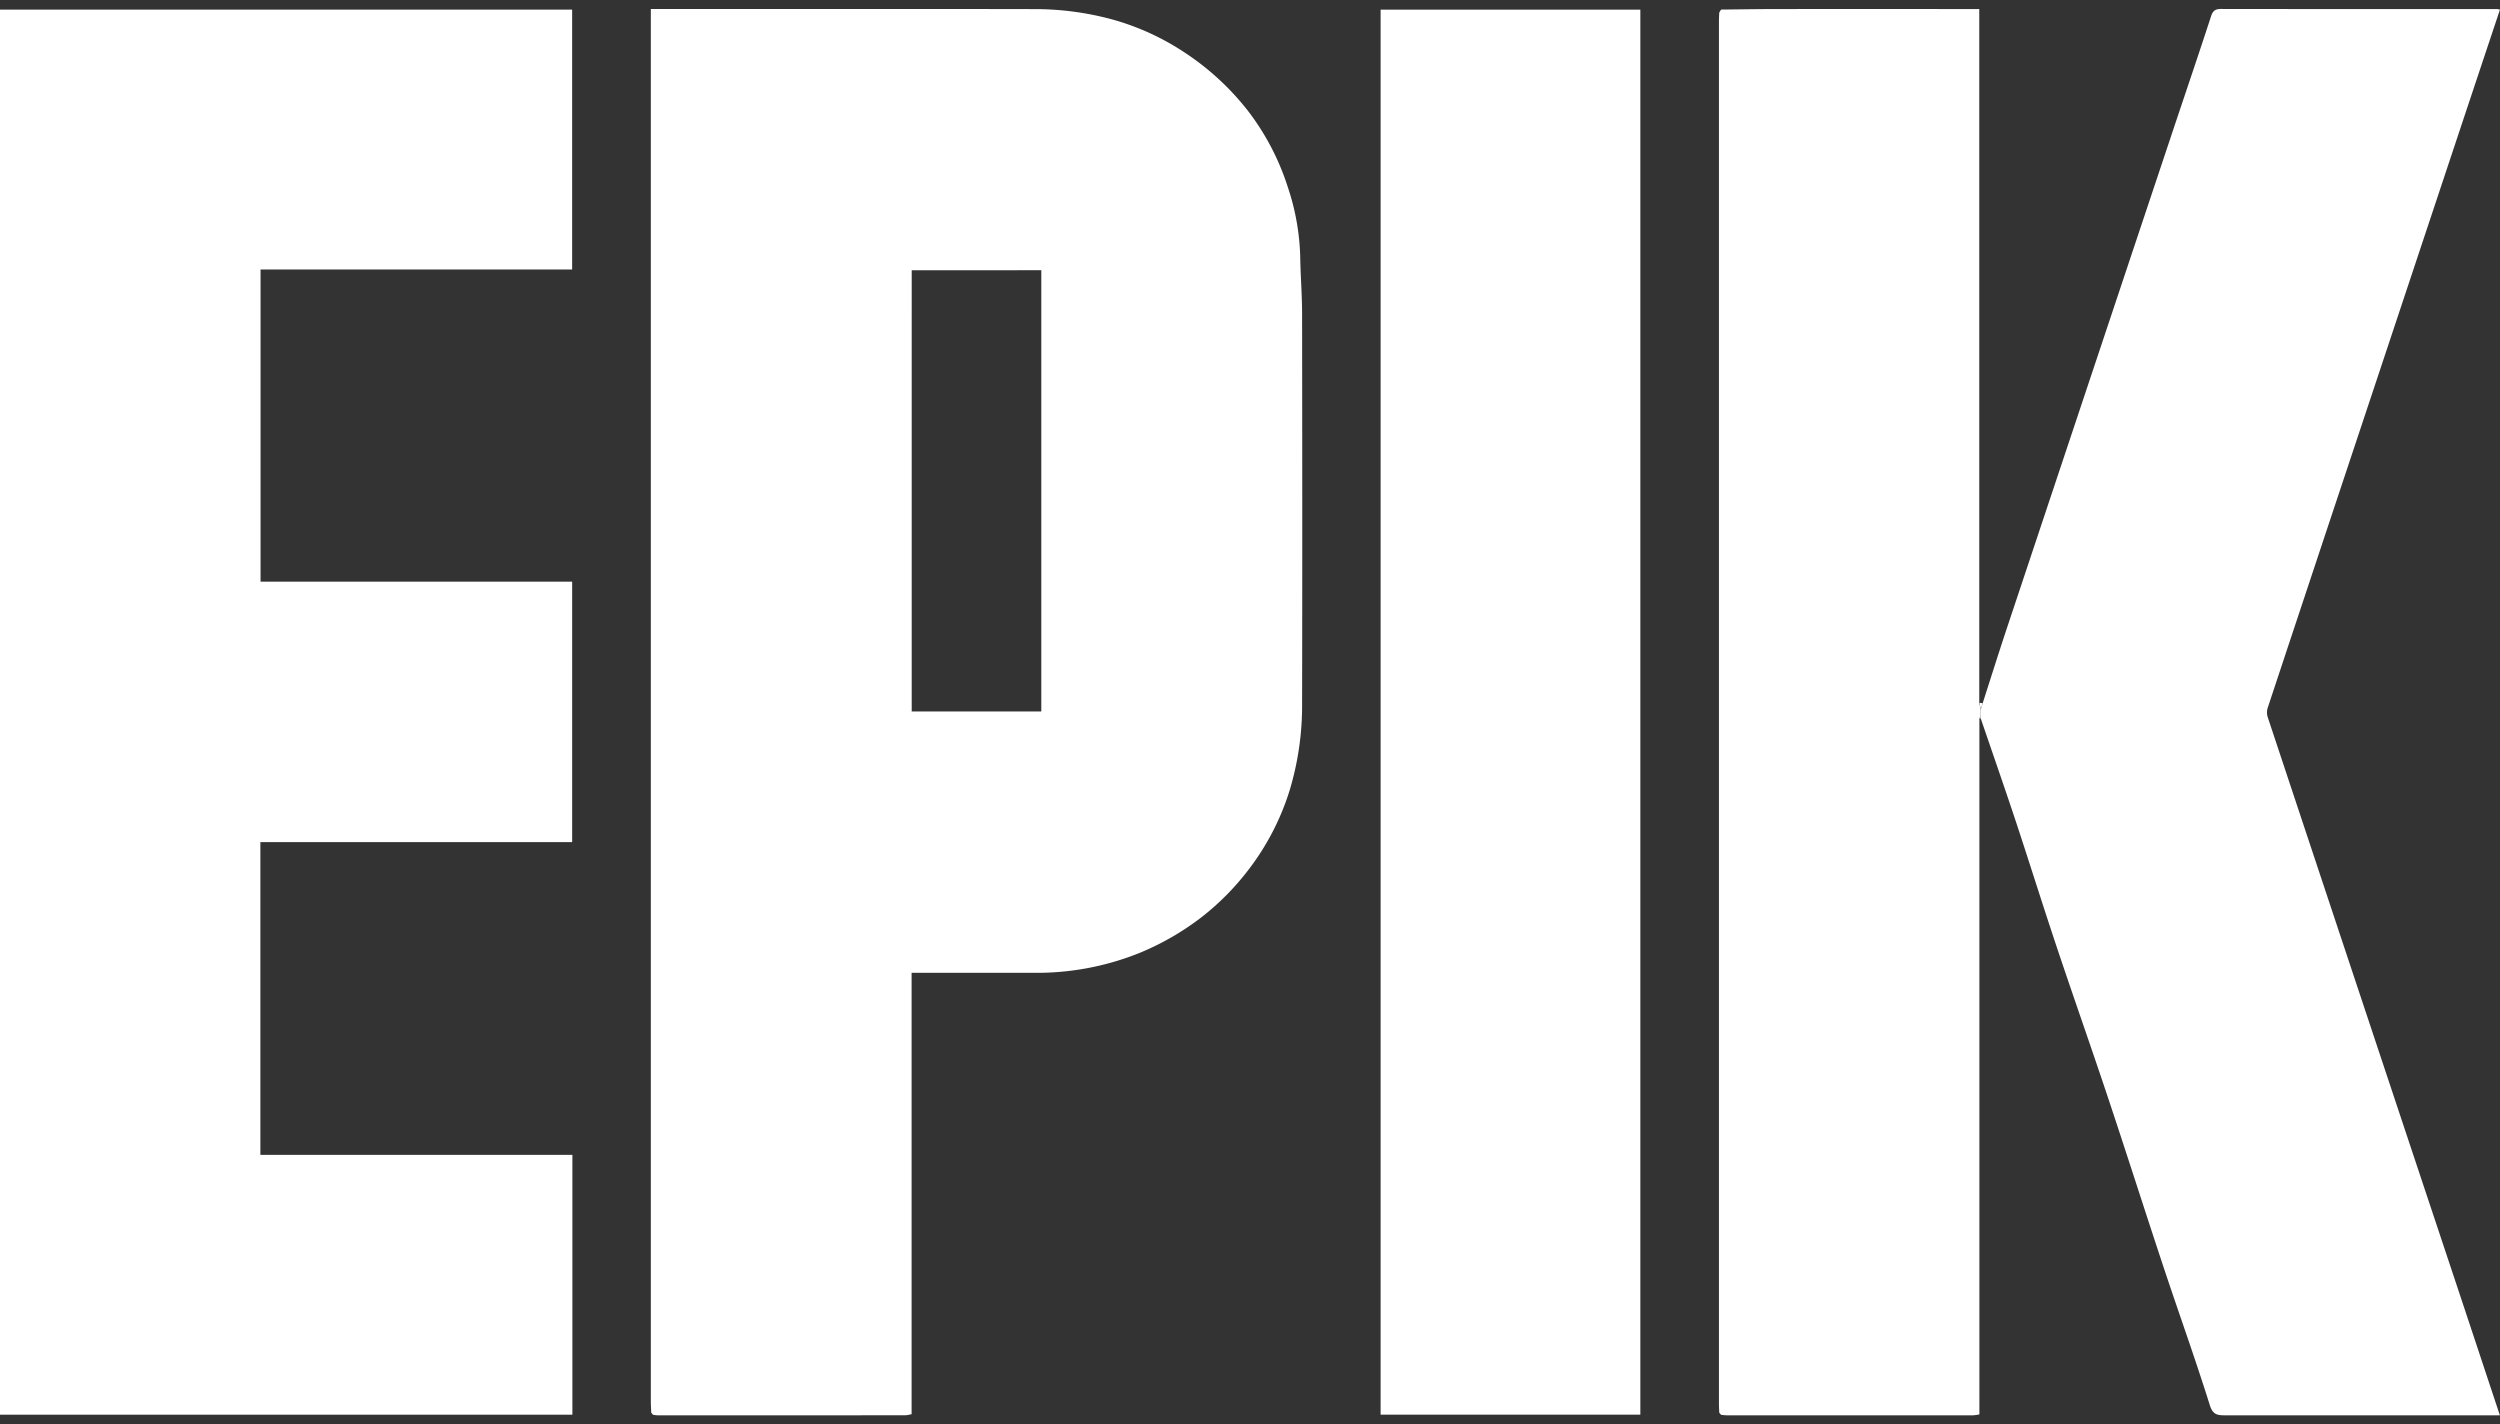
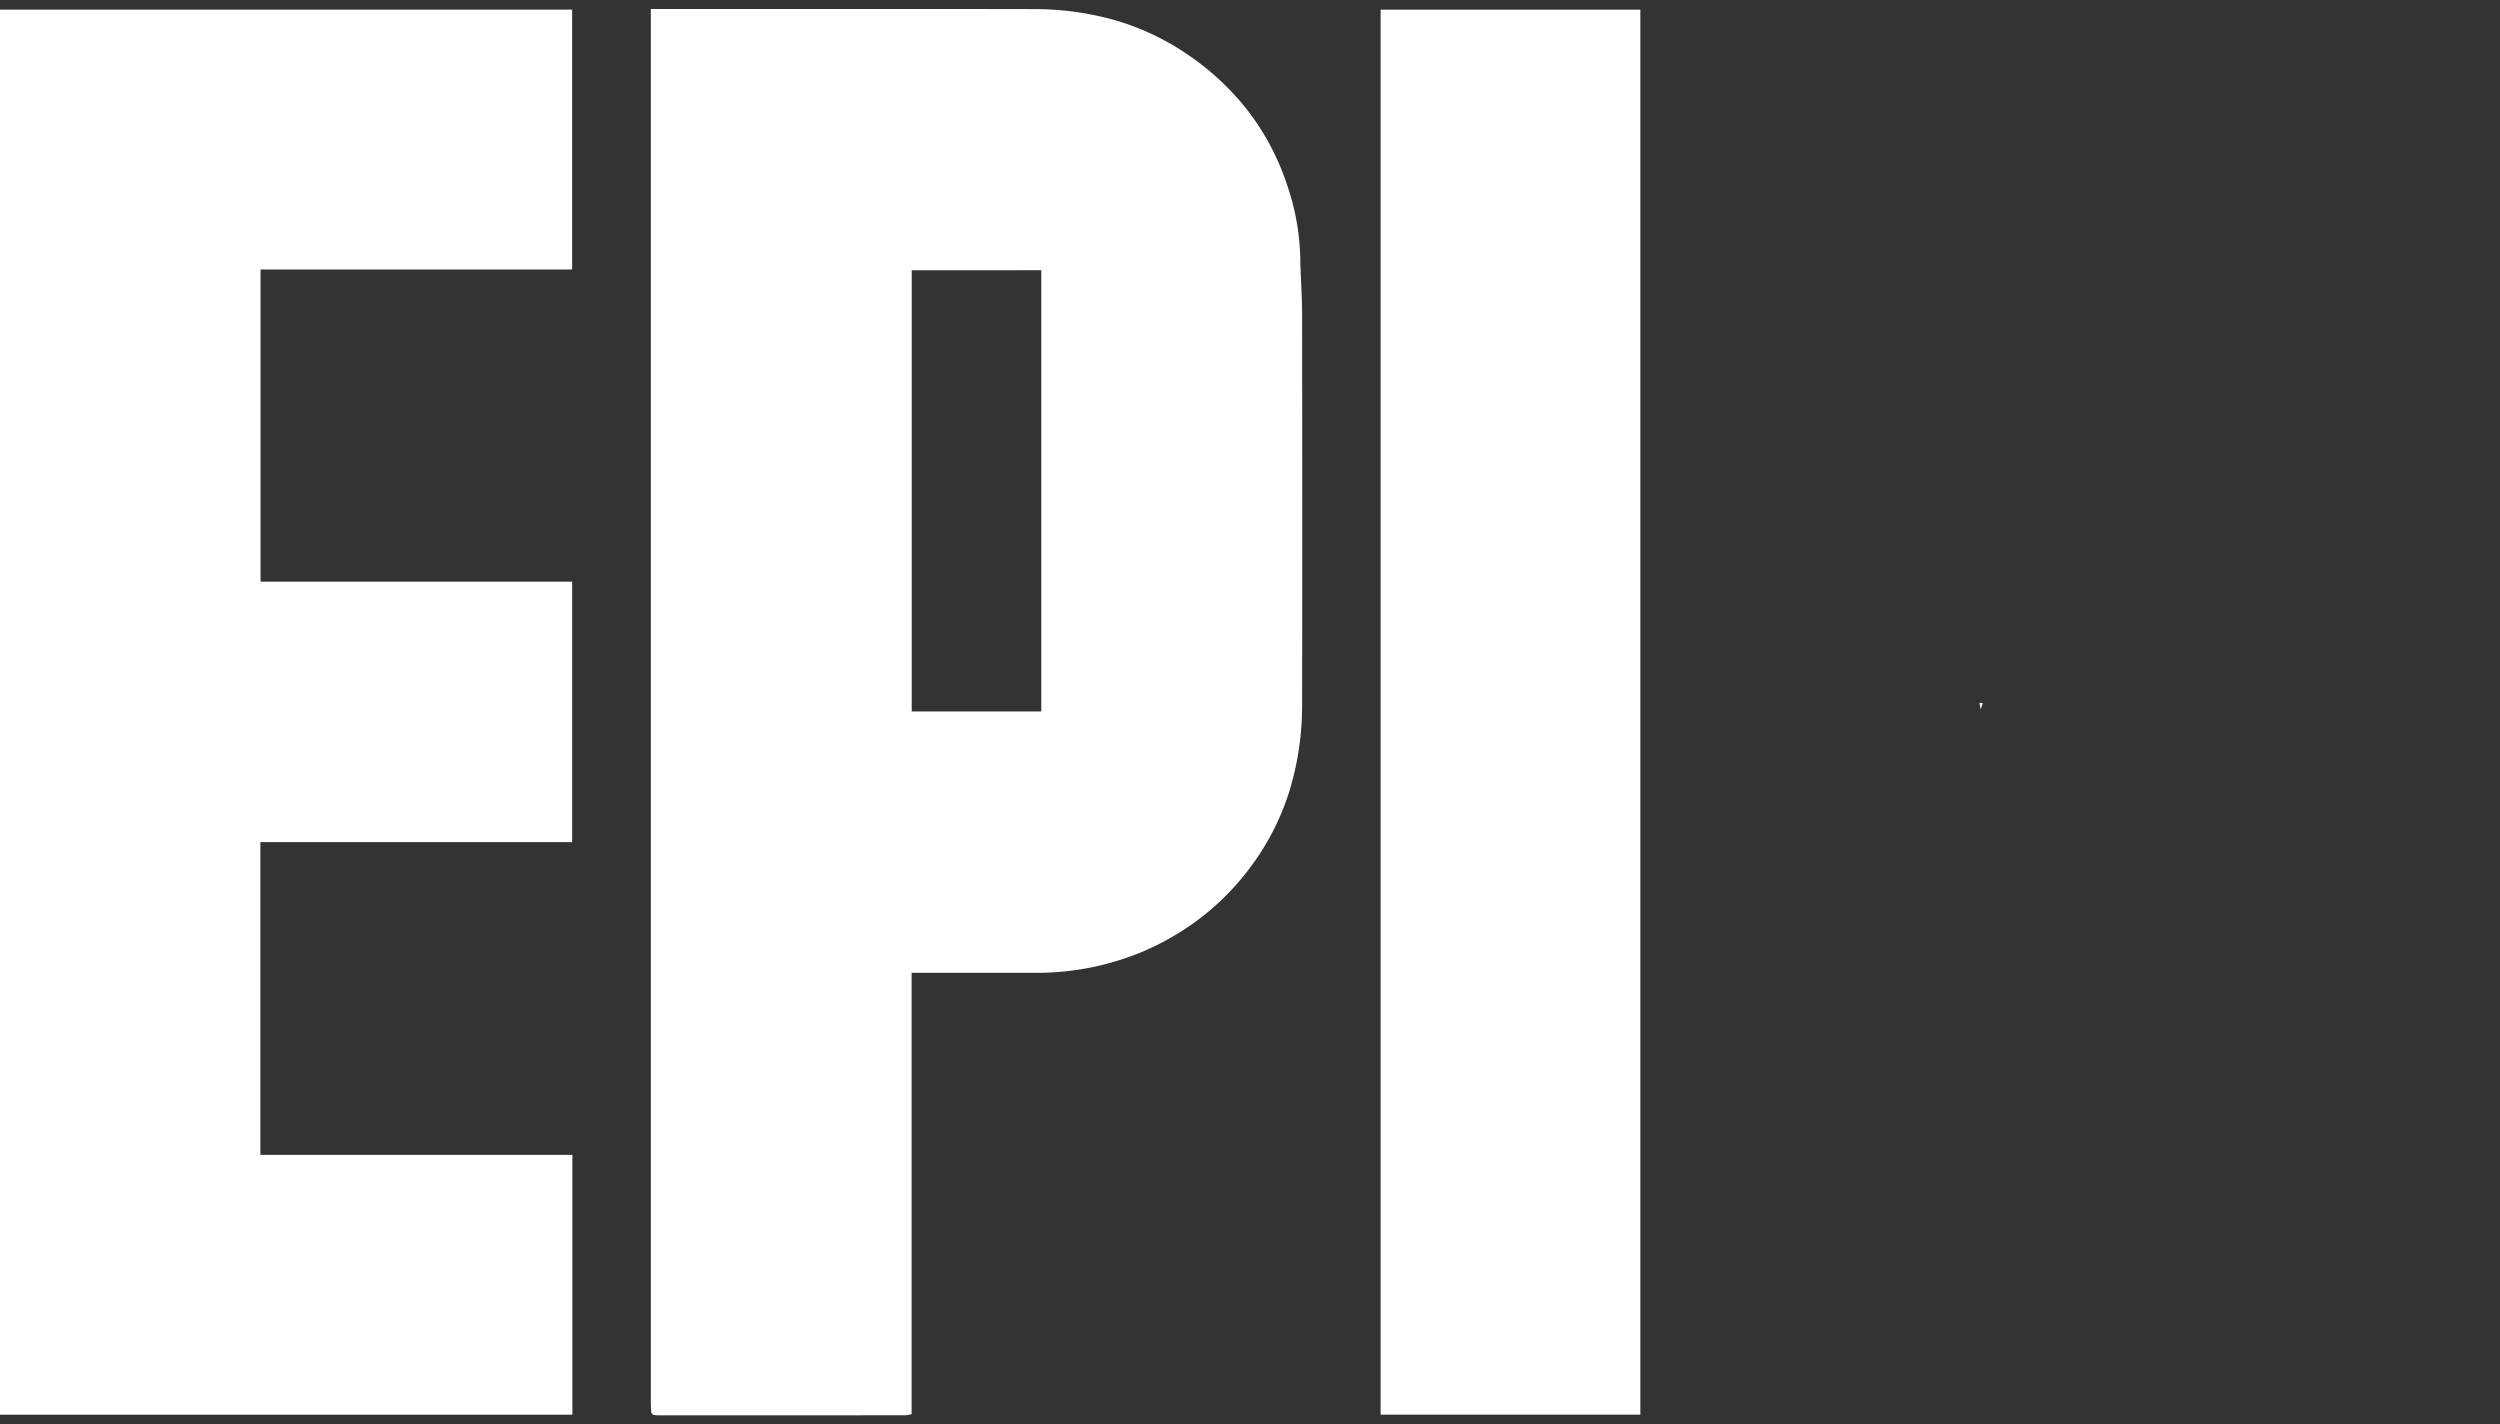
<svg xmlns="http://www.w3.org/2000/svg" width="138.891" height="79.131" viewBox="0 0 138.891 79.131">
  <rect x="0" y="0" width="138.891" height="79.131" fill="#333333" stroke="none" />
  <g id="Grupo_1401" data-name="Grupo 1401" transform="translate(0 0.498)">
    <path id="Sustracción_2" data-name="Sustracción 2" d="M7.006,78.131H.409a1.568,1.568,0,0,1-.195-.016L.121,78.1l-.1-.118c0-.068-.005-.136-.008-.2C.007,77.638,0,77.491,0,77.346Q0,39.018,0,.689V0H12.525c3.4,0,6.179,0,8.732.006a16.416,16.416,0,0,1,4.388.577,14.063,14.063,0,0,1,4.019,1.84,14.694,14.694,0,0,1,3.506,3.23,13.88,13.88,0,0,1,2.214,4.23,13.2,13.2,0,0,1,.694,3.887c.007.48.029.967.051,1.438.026.569.052,1.157.053,1.736.009,6.532.016,14.133,0,21.678a16.3,16.3,0,0,1-.69,4.779,14.086,14.086,0,0,1-2.205,4.309,14.452,14.452,0,0,1-2.729,2.775,15.005,15.005,0,0,1-3.376,1.944,15.26,15.26,0,0,1-5.98,1.116H14.487V78.07c-.045.008-.087.017-.127.025a1.083,1.083,0,0,1-.225.033Zm7.487-63.617V39.025h7.2V14.513Z" transform="translate(36.158 0.002)" fill="#fff" stroke="rgba(0,0,0,0)" stroke-miterlimit="10" stroke-width="1" />
    <path id="Trazado_3856" data-name="Trazado 3856" d="M0,78.15V.089H31.786V14.527H14.475V31.87H31.787v14.47H14.466V63.715H31.8V78.15Z" transform="translate(0 -0.053)" fill="#fff" />
-     <path id="Trazado_3857" data-name="Trazado 3857" d="M271.9,38.567c.449-1.4.887-2.794,1.35-4.185Q277.871,20.52,282.5,6.661c.694-2.076,1.4-4.147,2.078-6.23.1-.32.233-.431.552-.431q7.677.01,15.354.006a1,1,0,0,1,.152.032q-1.016,3.045-2.028,6.081L292.1,25.681q-2.187,6.573-4.367,13.146a.871.871,0,0,0,0,.515Q293,55.195,298.28,71.044c.782,2.348,1.559,4.7,2.352,7.088h-.614q-7.328,0-14.656,0c-.438,0-.679-.038-.849-.577-.8-2.556-1.71-5.078-2.554-7.621-1.039-3.129-2.038-6.272-3.081-9.4-.936-2.808-1.922-5.6-2.861-8.407-.773-2.311-1.5-4.638-2.264-6.951-.642-1.934-1.314-3.858-1.972-5.786,0-.043.008-.087.013-.131q0-.174,0-.348l.11-.349" transform="translate(-161.748 0)" fill="#fff" />
    <rect id="Rectángulo_675" data-name="Rectángulo 675" width="14.43" height="78.057" transform="translate(76.702 0.038)" fill="#fff" />
-     <path id="Trazado_3858" data-name="Trazado 3858" d="M250.431,38.922c0,.116,0,.232,0,.348l-.075.143V78.086a2.447,2.447,0,0,1-.341.05q-6.863,0-13.725,0a2.875,2.875,0,0,1-.287-.028l-.1-.119c-.006-.174-.017-.348-.017-.521q0-38.368,0-76.736c0-.174.011-.348.016-.522l.1-.171c1.007-.01,2.013-.028,3.019-.029q5.319-.005,10.638,0h.69V38.555l.072.366" transform="translate(-140.388 -0.005)" fill="#fff" />
    <path id="Trazado_3859" data-name="Trazado 3859" d="M271.7,95.585c-.024-.122-.048-.244-.072-.366l.182.017-.11.349" transform="translate(-161.657 -56.669)" fill="#fff" />
-     <path id="Trazado_3860" data-name="Trazado 3860" d="M236.035.084l-.1.171.1-.171" transform="translate(-140.412 -0.05)" fill="#fff" />
-     <path id="Trazado_3861" data-name="Trazado 3861" d="M271.628,97.127l.074-.143c0,.044-.008.087-.013.131l-.026.029Z" transform="translate(-161.657 -57.719)" fill="#fff" />
    <path id="Trazado_3862" data-name="Trazado 3862" d="M89.36,192.625l.1.118-.1-.118" transform="translate(-53.182 -114.639)" fill="#fff" />
    <path id="Trazado_3863" data-name="Trazado 3863" d="M235.935,192.623l.1.119-.1-.119" transform="translate(-140.415 -114.638)" fill="#fff" />
  </g>
</svg>